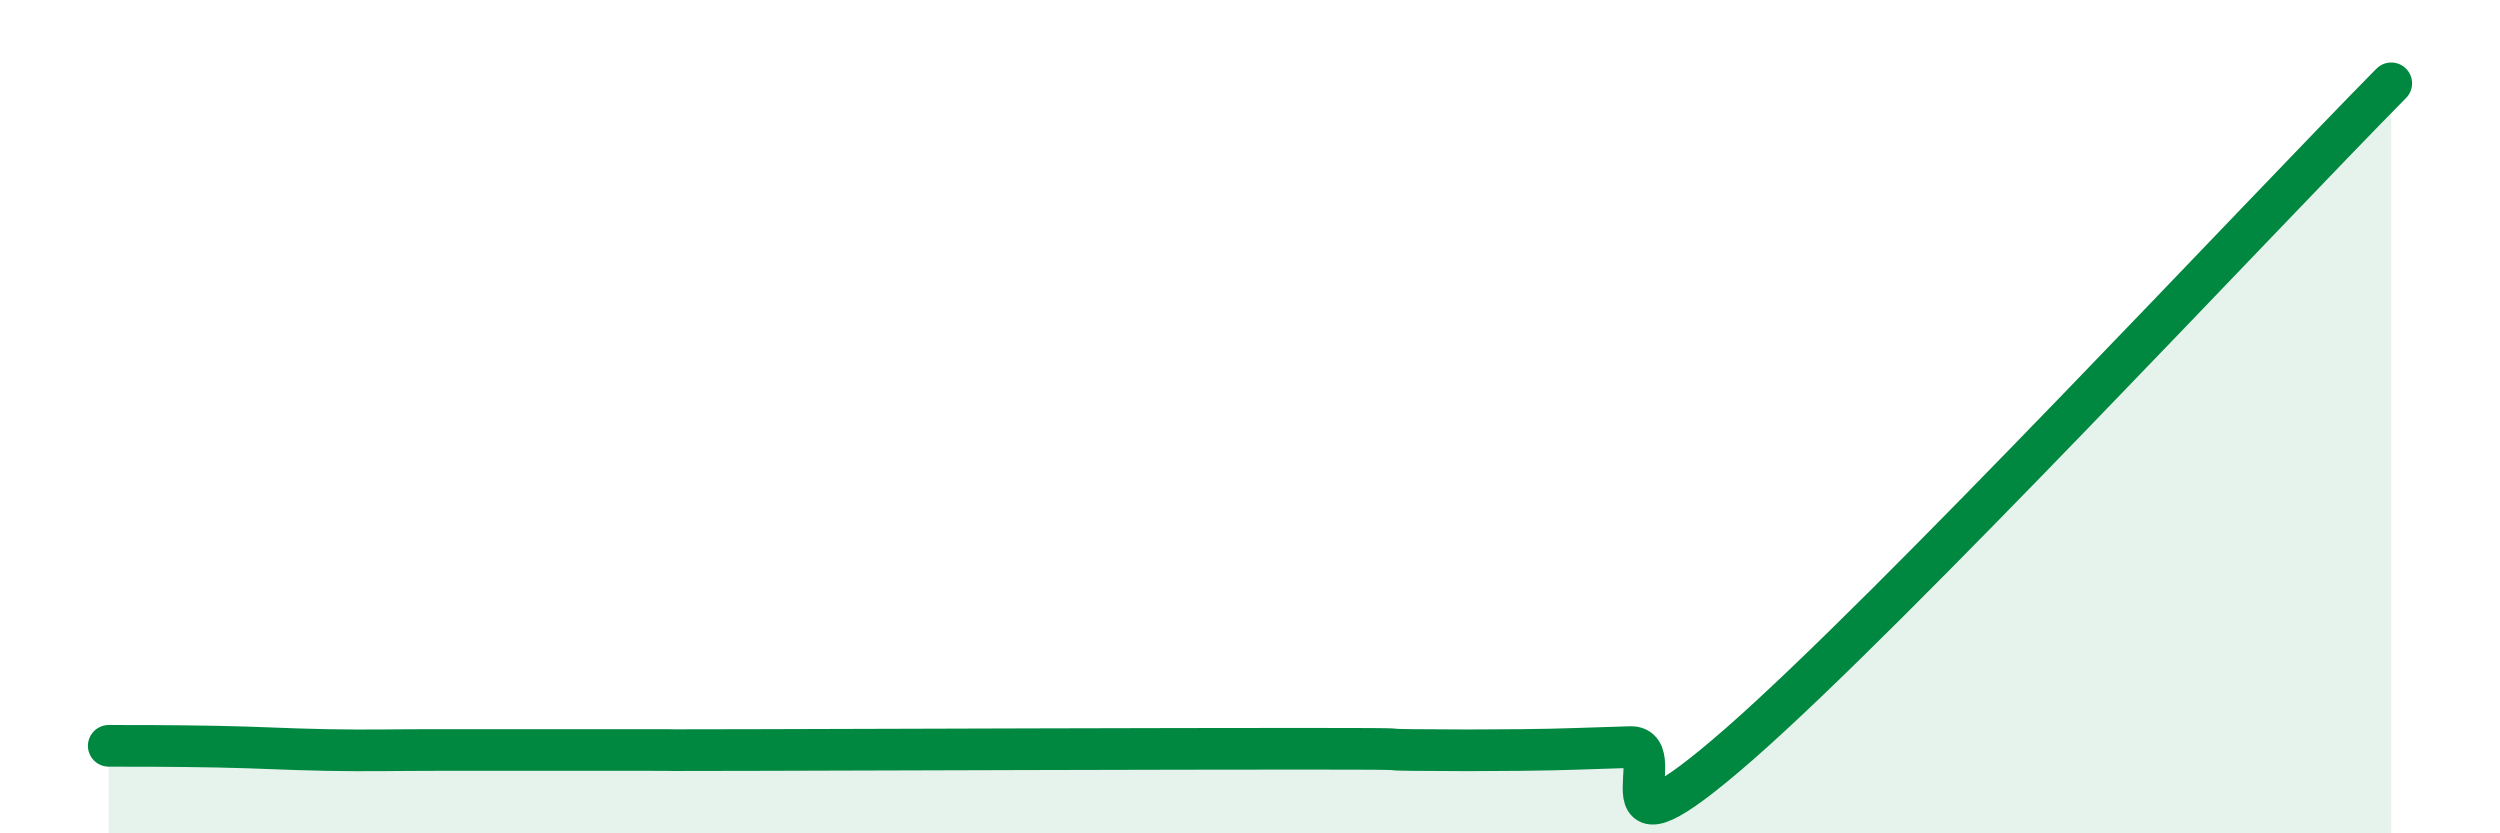
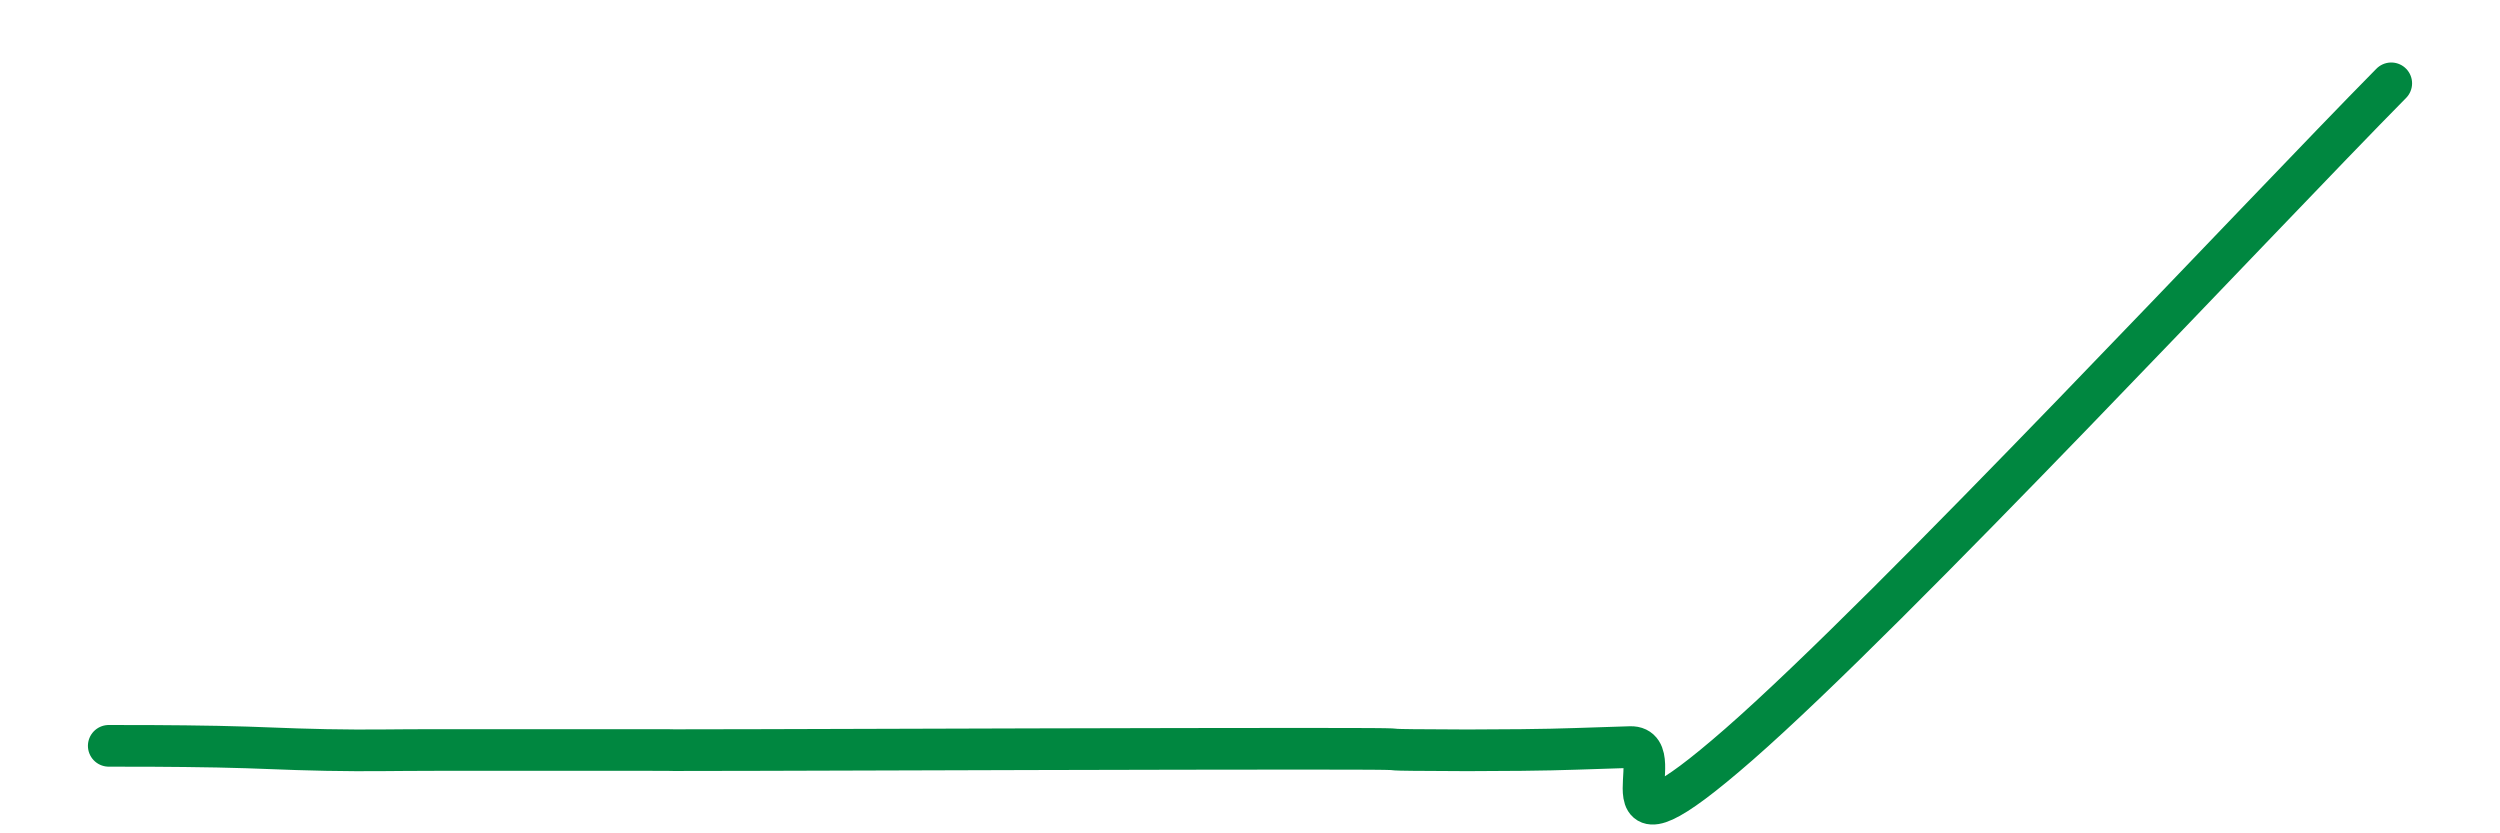
<svg xmlns="http://www.w3.org/2000/svg" width="60" height="20" viewBox="0 0 60 20">
-   <path d="M 2.61,17.9 C 3.13,17.9 4.18,17.9 5.22,17.92 C 6.26,17.94 6.79,17.98 7.83,18 C 8.87,18.02 9.39,18 10.43,18 C 11.47,18 12,18 13.04,18 C 14.08,18 14.61,18 15.65,18 C 16.69,18 15.13,18.01 18.26,18 C 21.39,17.99 28.17,17.97 31.3,17.97 C 34.43,17.97 32.87,17.99 33.91,18 C 34.95,18.01 35.48,18.01 36.52,18 C 37.56,17.99 38.09,17.96 39.13,17.93 C 40.17,17.9 38.09,21.05 41.74,17.86 C 45.39,14.67 54.26,5.17 57.39,2L57.39 20L2.61 20Z" fill="#008740" opacity="0.1" stroke-linecap="round" stroke-linejoin="round" />
  <path d="M 2.61,17.9 C 3.13,17.9 4.18,17.9 5.22,17.92 C 6.26,17.94 6.79,17.98 7.83,18 C 8.87,18.02 9.39,18 10.43,18 C 11.47,18 12,18 13.04,18 C 14.08,18 14.61,18 15.65,18 C 16.69,18 15.13,18.01 18.26,18 C 21.39,17.99 28.17,17.97 31.3,17.97 C 34.43,17.97 32.87,17.99 33.91,18 C 34.95,18.01 35.48,18.01 36.52,18 C 37.56,17.99 38.09,17.96 39.13,17.93 C 40.17,17.9 38.09,21.05 41.74,17.86 C 45.39,14.67 54.26,5.17 57.39,2" stroke="#008740" stroke-width="1" fill="none" stroke-linecap="round" stroke-linejoin="round" />
</svg>